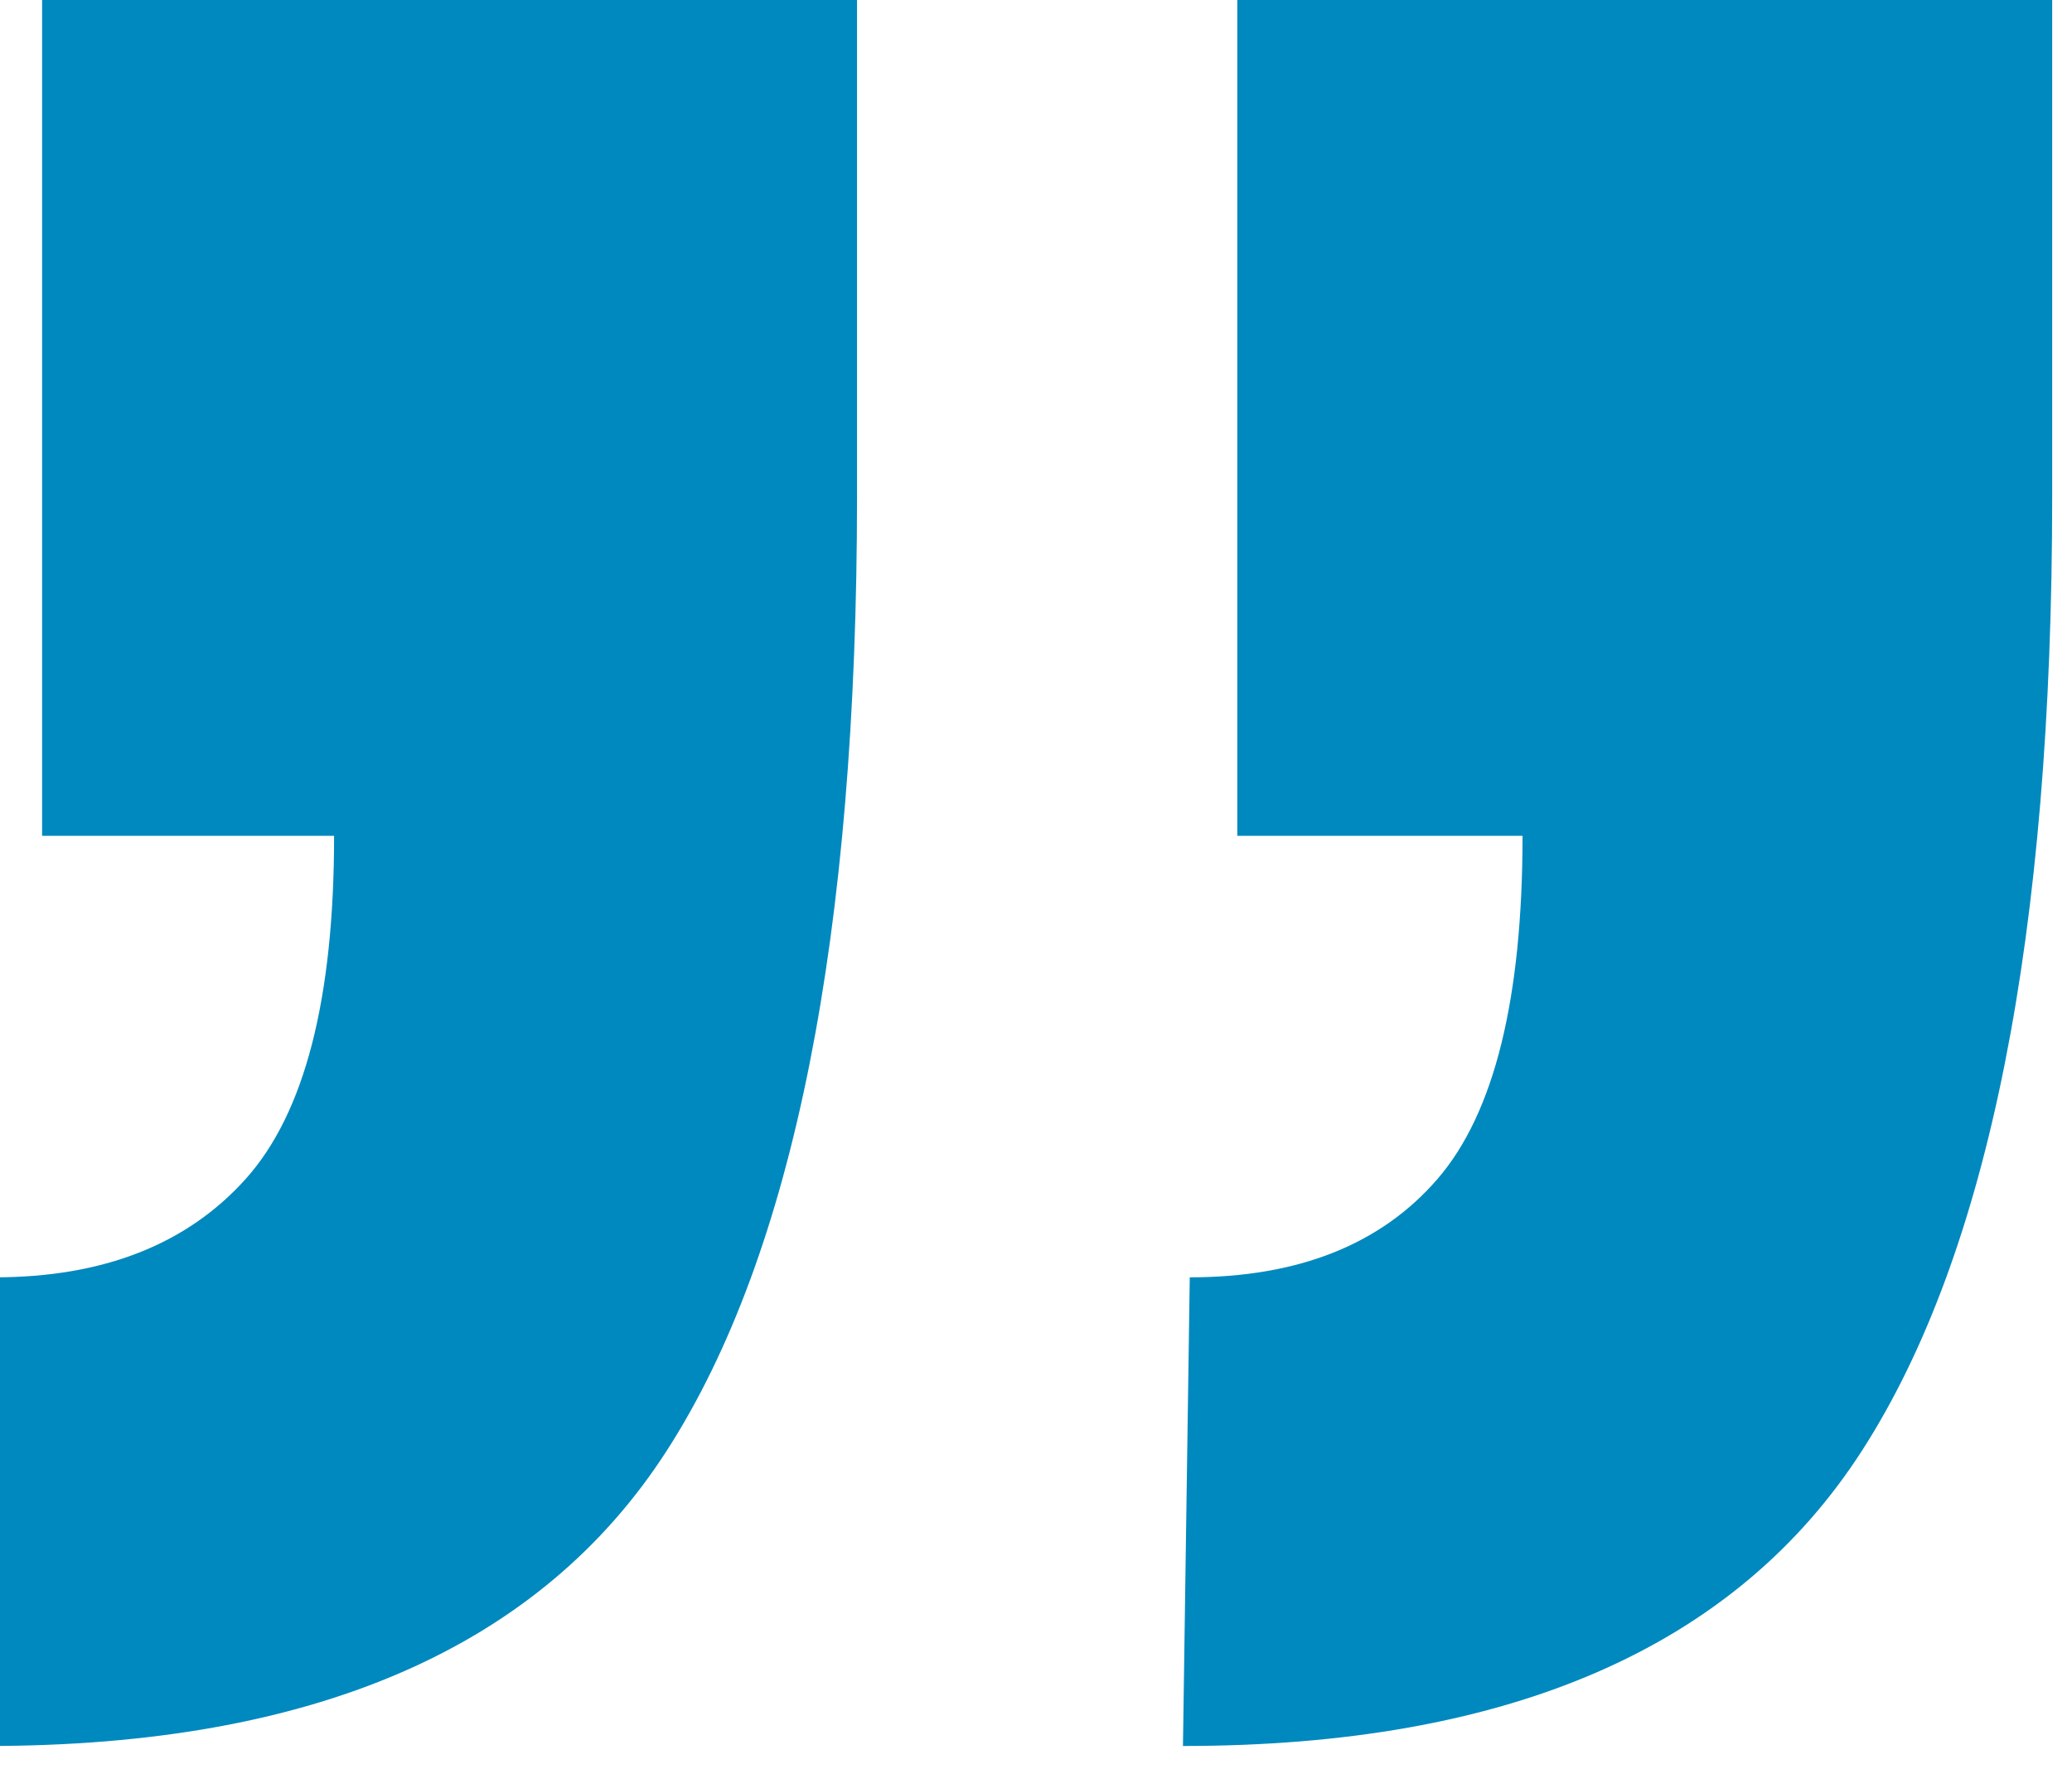
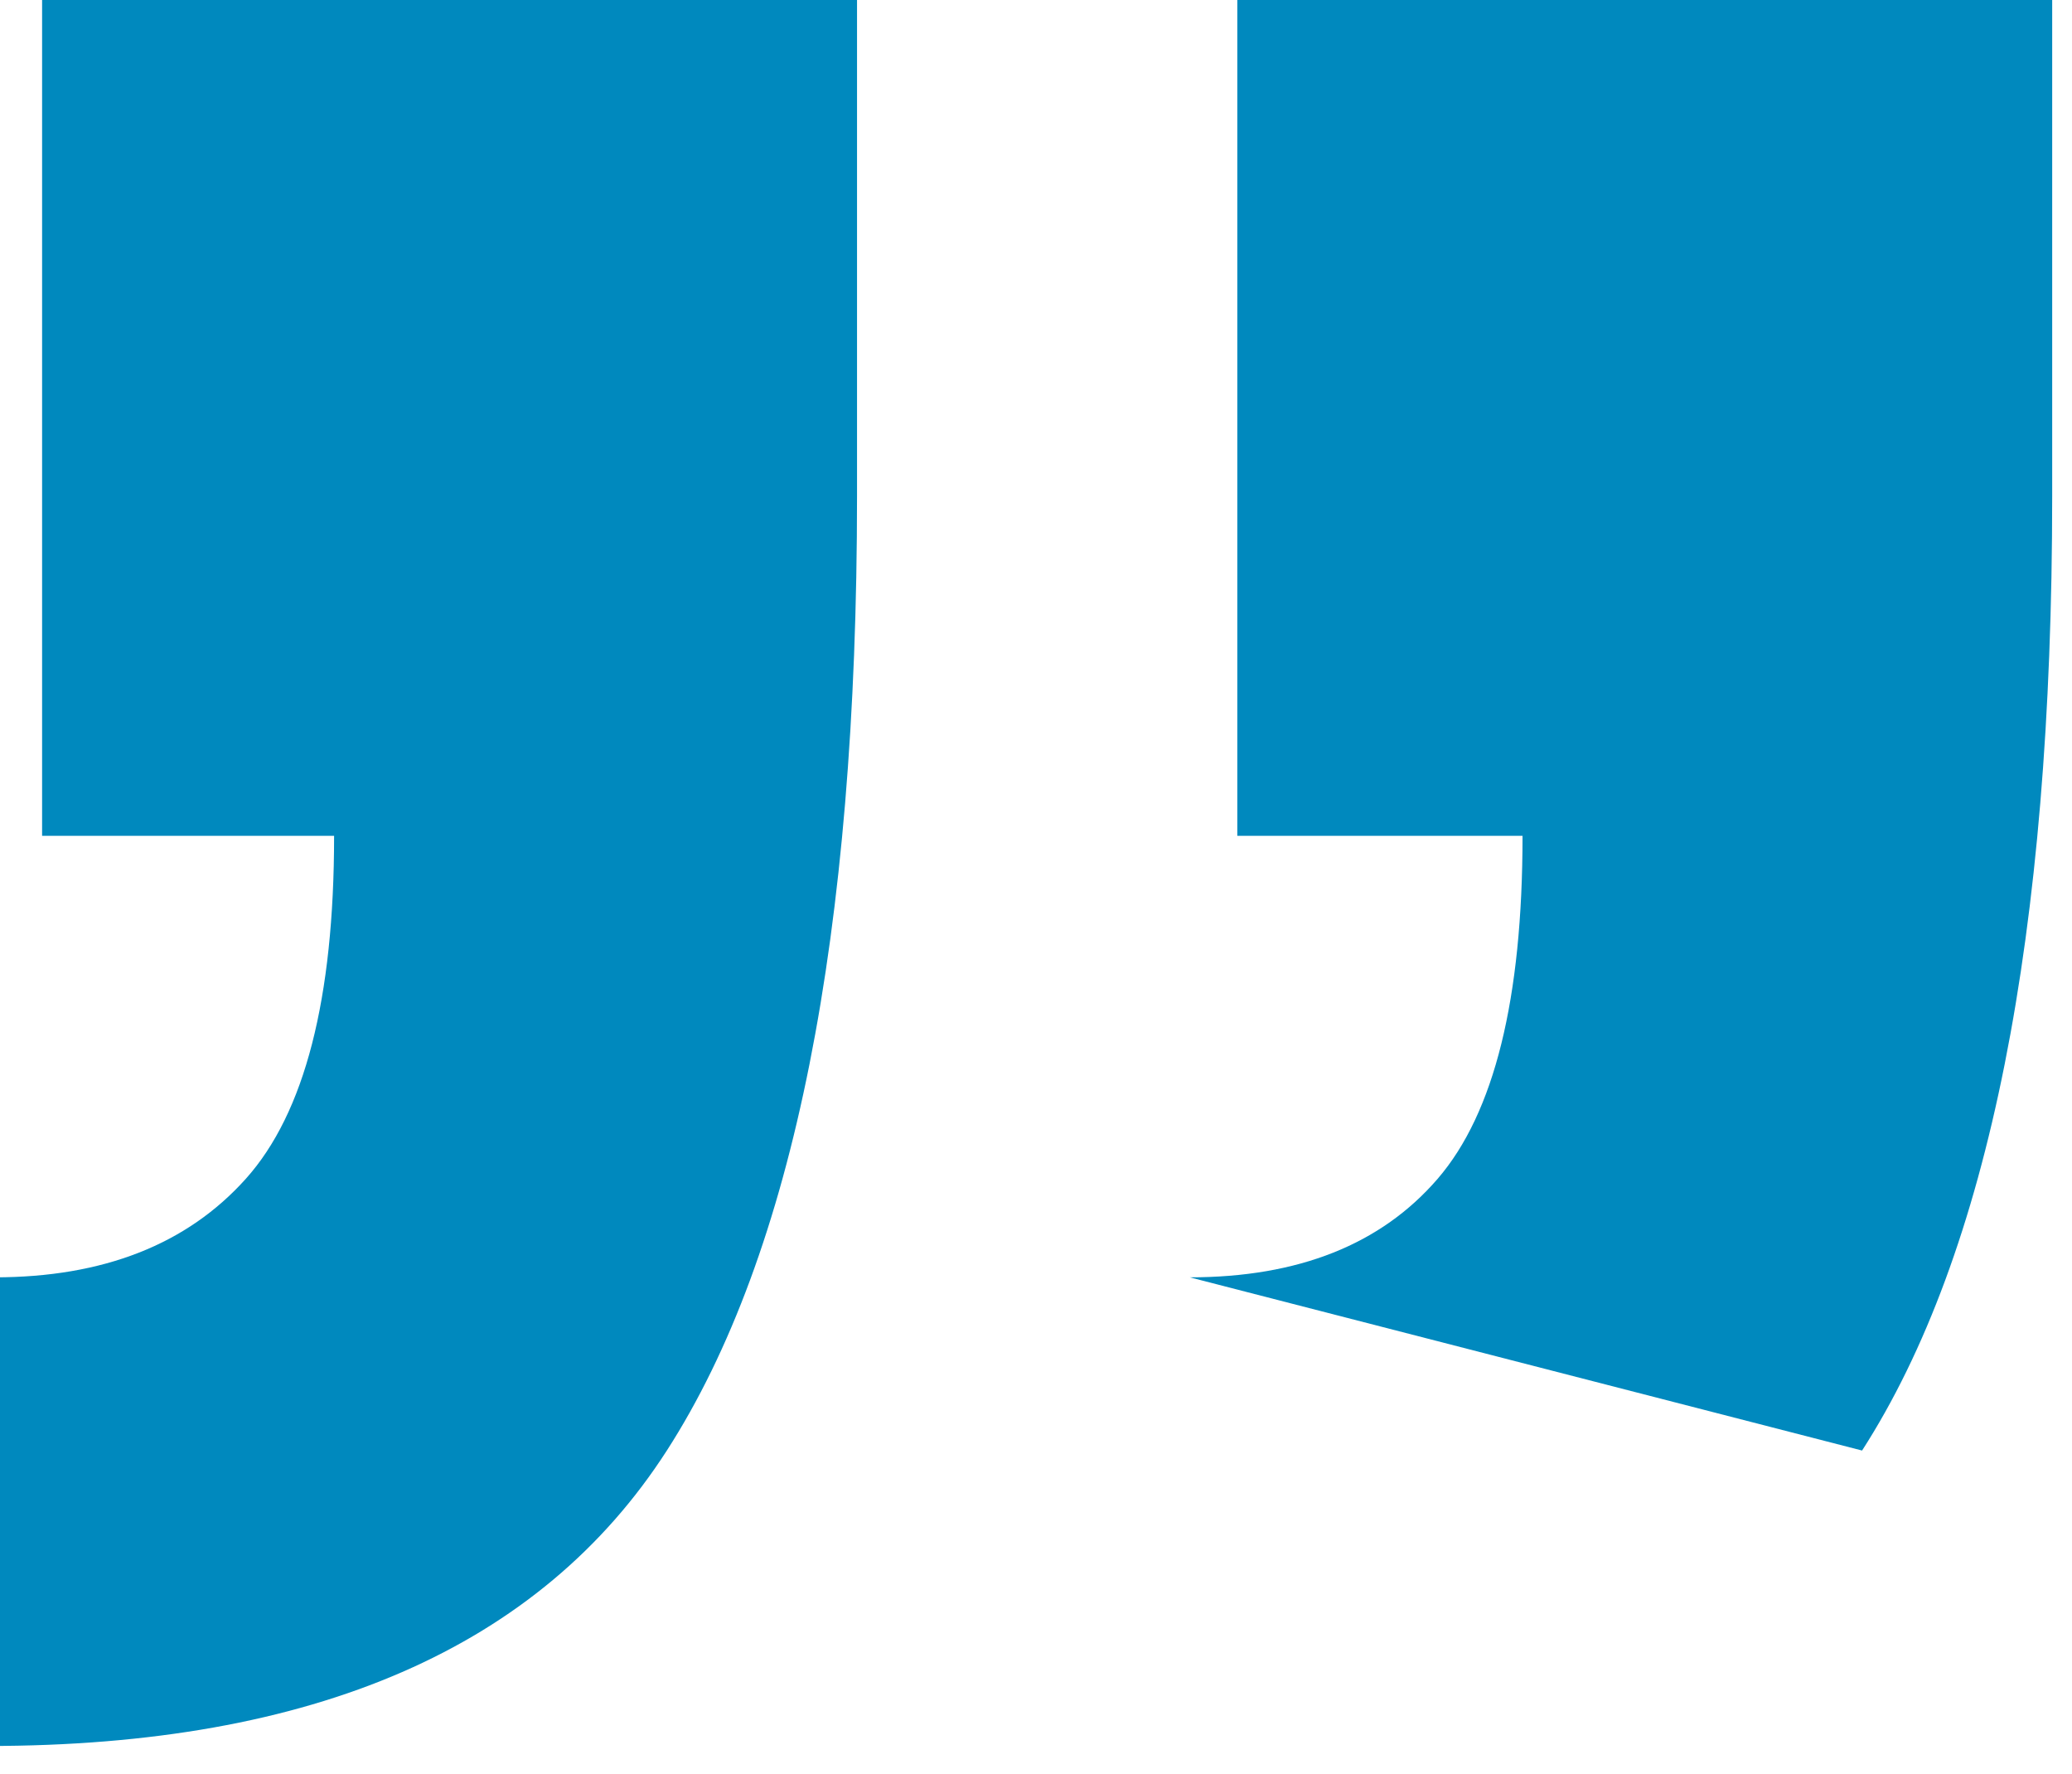
<svg xmlns="http://www.w3.org/2000/svg" width="100%" height="100%" viewBox="0 0 132 113" version="1.1" xml:space="preserve" style="fill-rule:evenodd;clip-rule:evenodd;stroke-linejoin:round;stroke-miterlimit:2;">
  <g transform="matrix(1,0,0,1,-3116.89,-3407.59)">
    <g transform="matrix(1.333,0,0,1.333,0,0)">
      <g transform="matrix(1,0,0,1,2350,2582.8)">
-         <path d="M0,29.857C2.815,26.718 4.219,21.258 4.219,13.468L-9.736,13.468L-9.736,-27.101L29.211,-27.101L29.211,-2.759C29.211,18.224 26.182,33.428 20.123,42.84C14.067,52.252 3.246,56.958 -12.333,56.958L-12.008,34.565C-6.816,34.565 -2.809,32.991 0,29.857M56.96,29.857C59.667,26.718 61.017,21.258 61.017,13.468L47.385,13.468L47.385,-27.101L86.33,-27.101L86.33,-2.759C86.33,18.224 83.303,33.428 77.244,42.841C71.188,52.252 60.367,56.958 44.788,56.958L45.113,34.565C50.305,34.565 54.256,32.991 56.96,29.857" style="fill:rgb(0,137,190);fill-rule:nonzero;" />
+         <path d="M0,29.857C2.815,26.718 4.219,21.258 4.219,13.468L-9.736,13.468L-9.736,-27.101L29.211,-27.101L29.211,-2.759C29.211,18.224 26.182,33.428 20.123,42.84C14.067,52.252 3.246,56.958 -12.333,56.958L-12.008,34.565C-6.816,34.565 -2.809,32.991 0,29.857M56.96,29.857C59.667,26.718 61.017,21.258 61.017,13.468L47.385,13.468L47.385,-27.101L86.33,-27.101L86.33,-2.759C86.33,18.224 83.303,33.428 77.244,42.841L45.113,34.565C50.305,34.565 54.256,32.991 56.96,29.857" style="fill:rgb(0,137,190);fill-rule:nonzero;" />
      </g>
    </g>
  </g>
</svg>